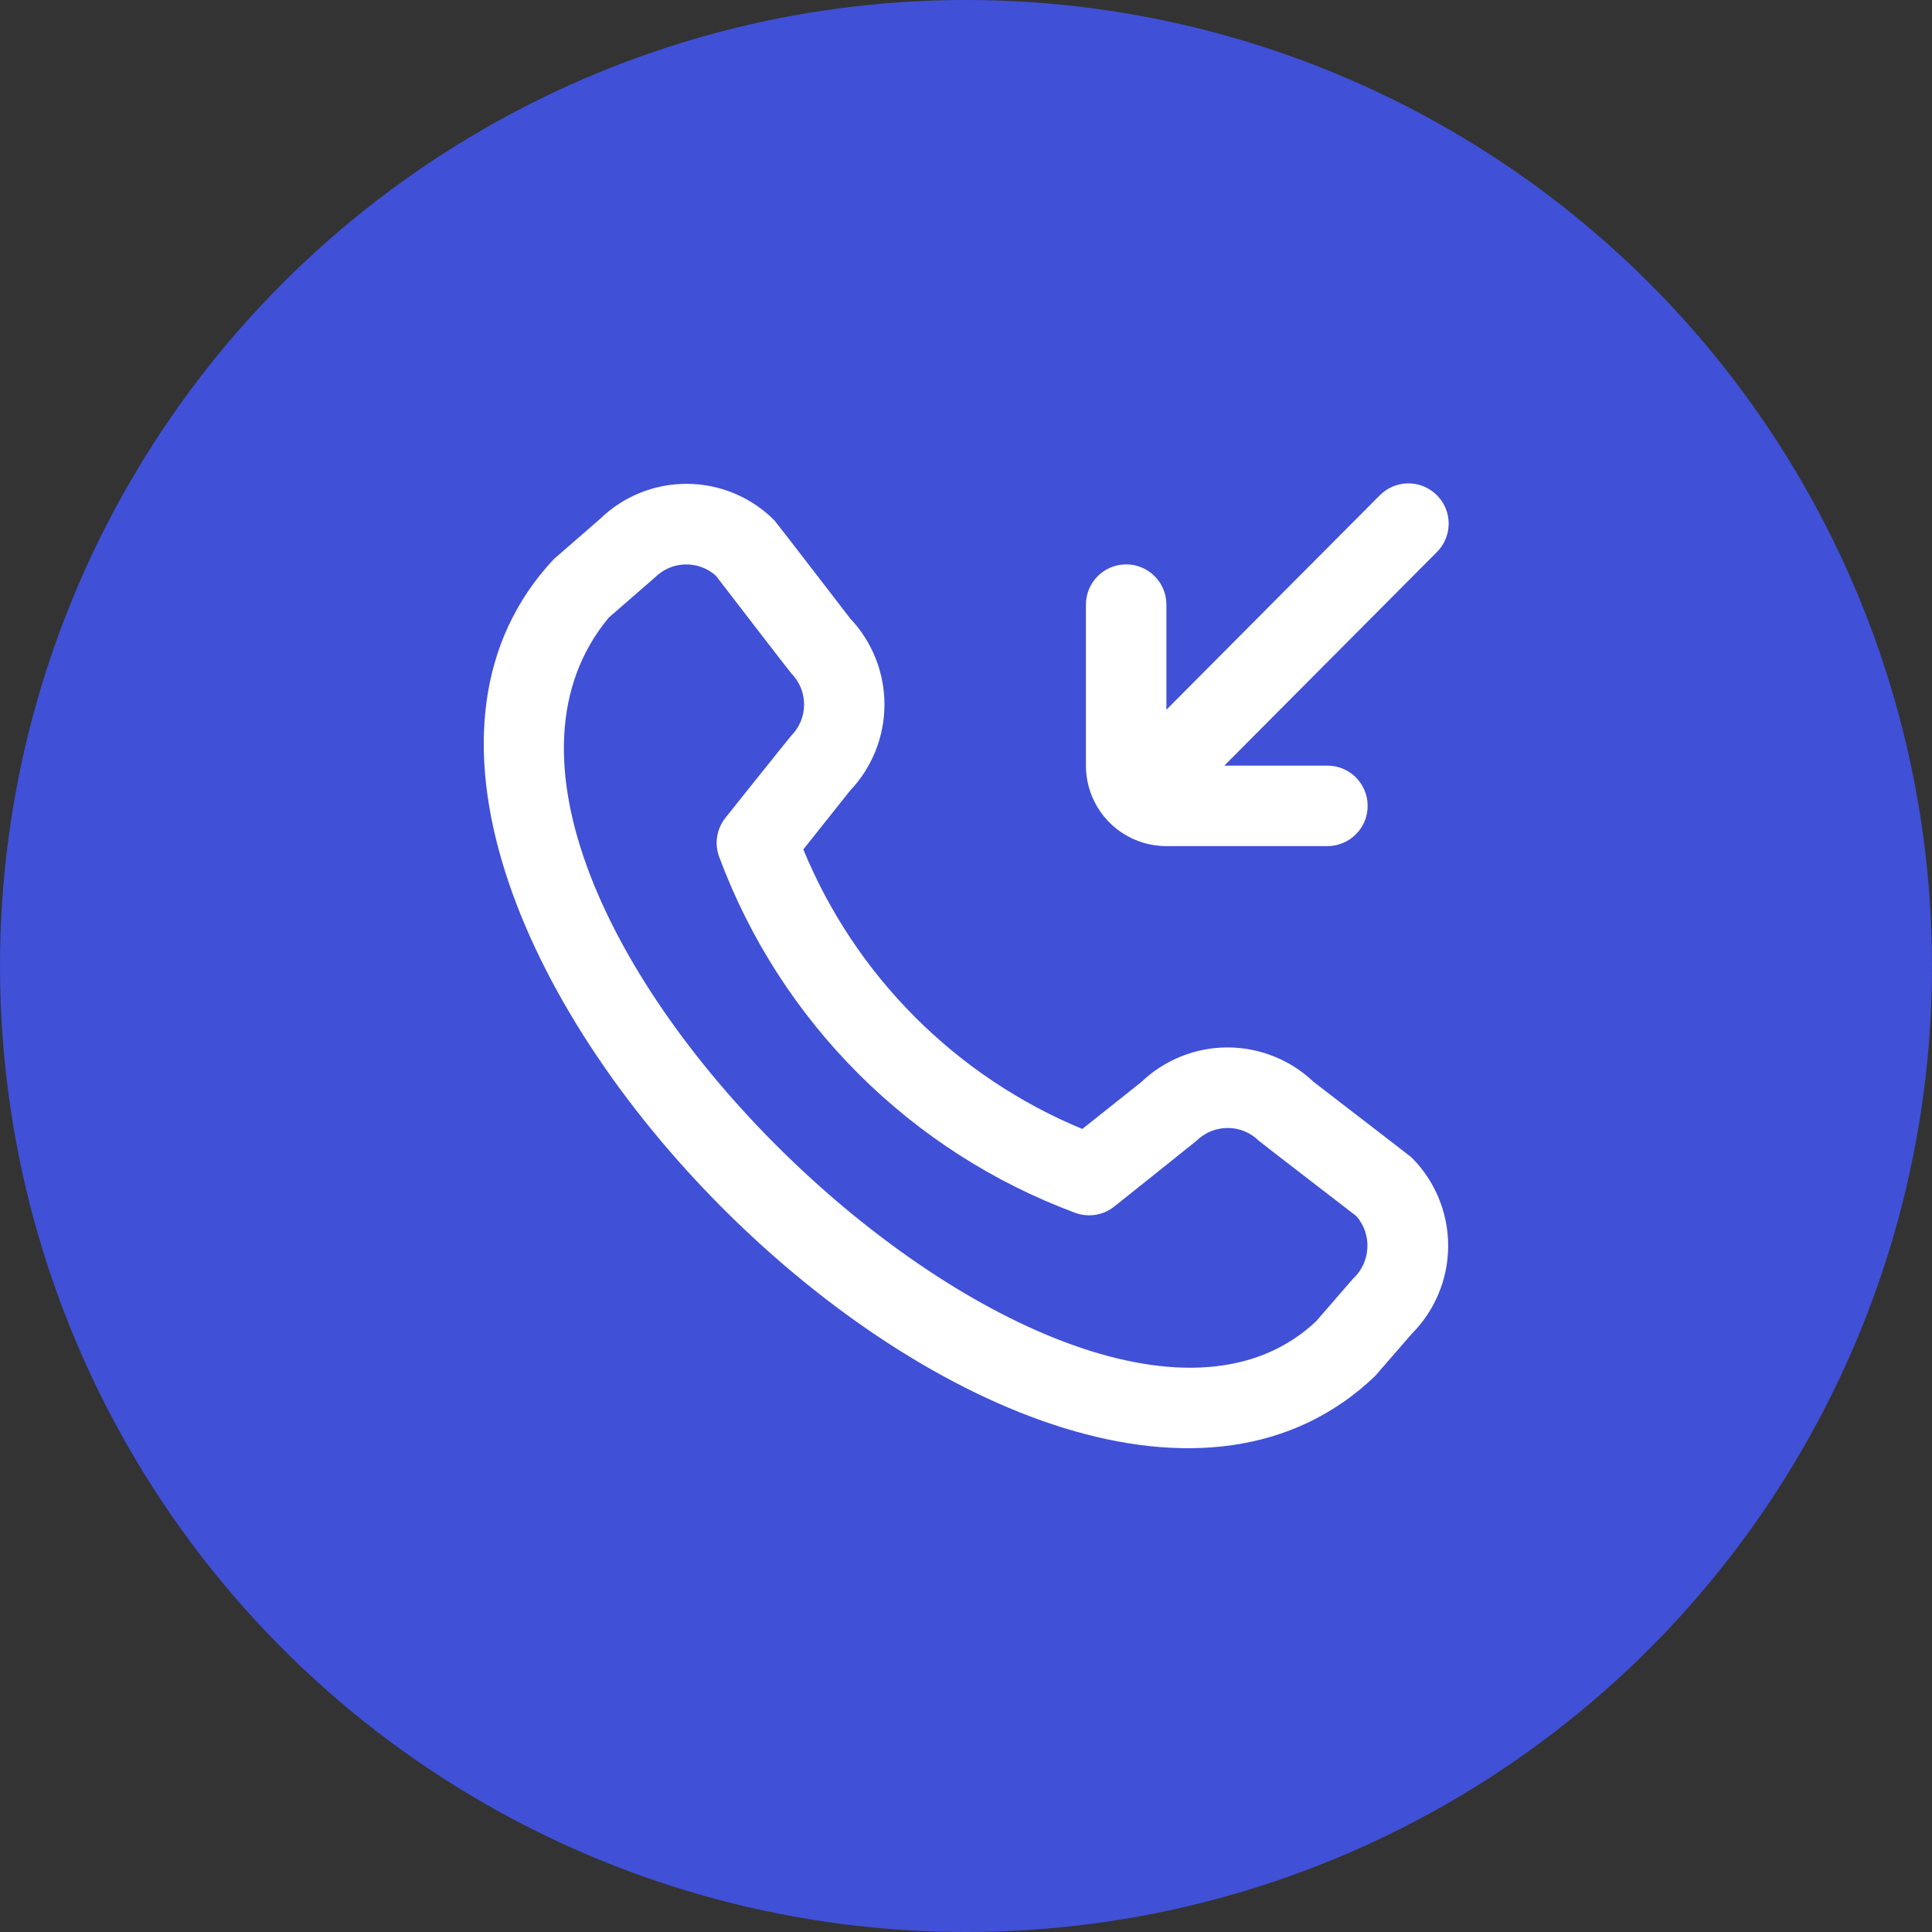
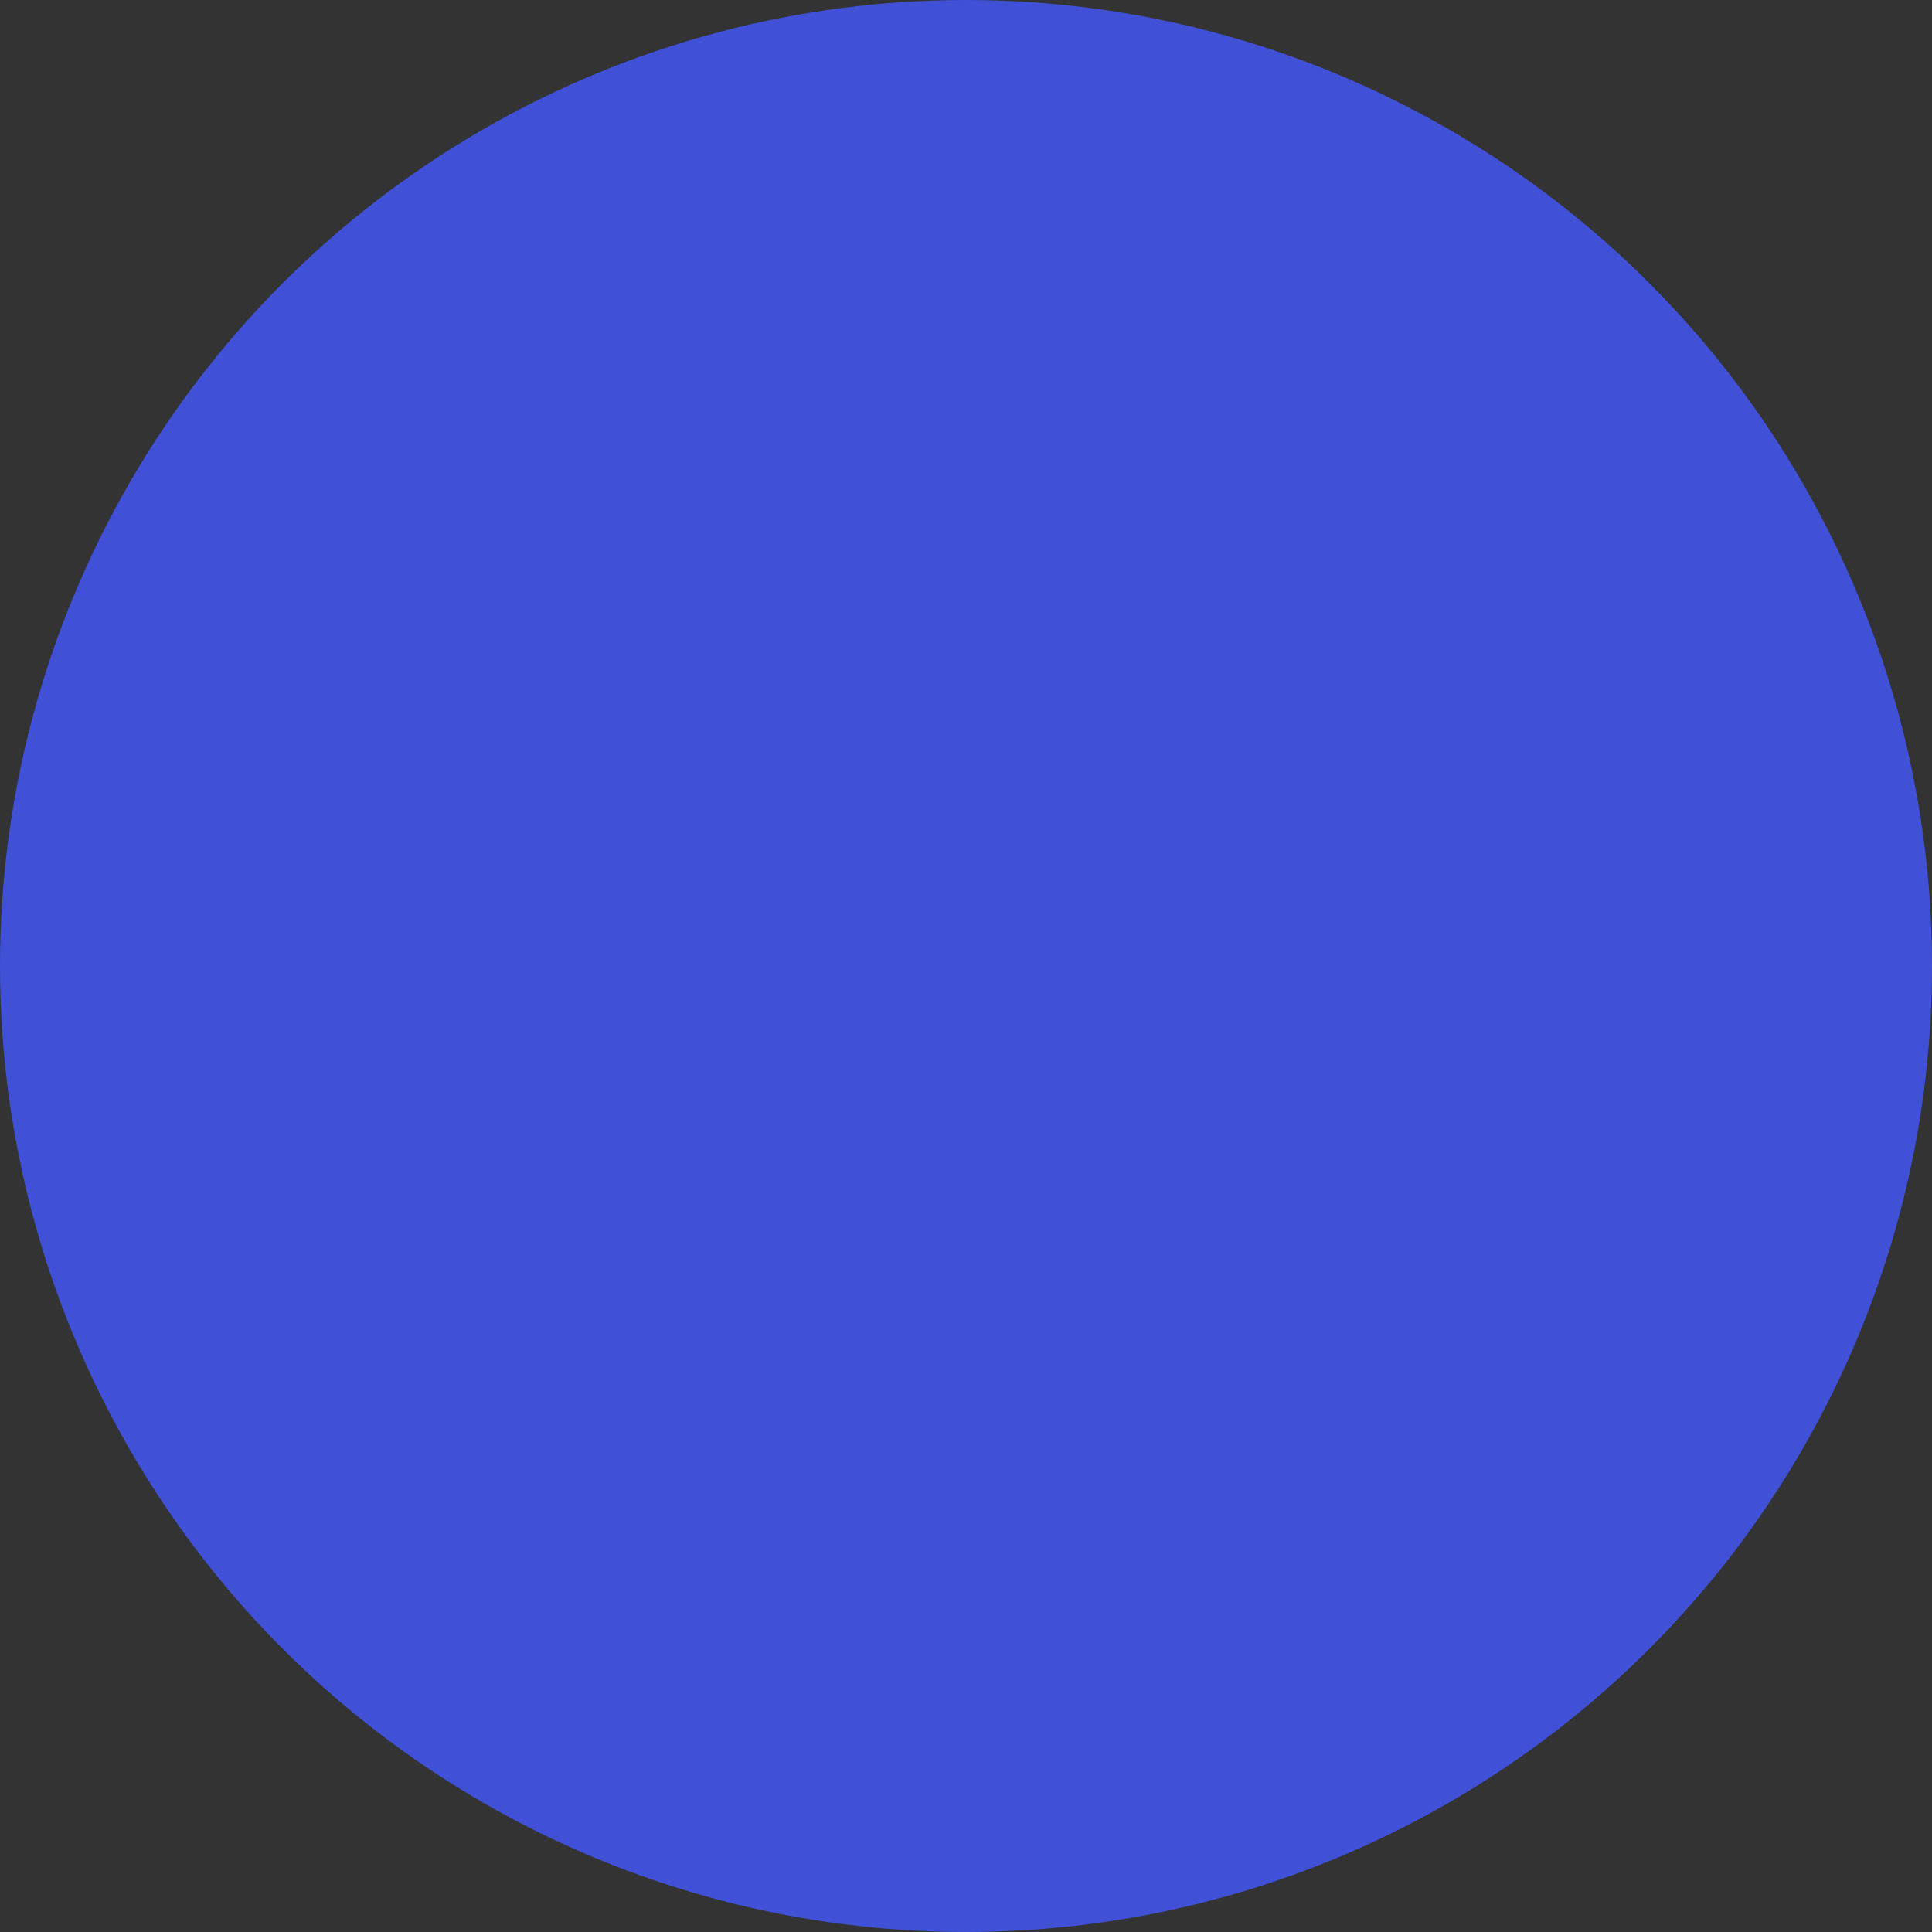
<svg xmlns="http://www.w3.org/2000/svg" width="60" height="60" viewBox="0 0 60 60" fill="none">
  <rect x="0" y="0" width="60" height="60" fill="#333333" stroke="none" />
  <circle cx="30" cy="30" r="30" fill="#4050D7" />
  <g clip-path="url(#clip0_8946_31597)">
-     <path d="M33.724 23.777V18.777C33.724 18.446 33.856 18.128 34.09 17.893C34.325 17.659 34.643 17.527 34.974 17.527C35.306 17.527 35.624 17.659 35.858 17.893C36.093 18.128 36.224 18.446 36.224 18.777V22.041C37.012 21.248 42.1 16.133 42.84 15.393C42.956 15.274 43.094 15.179 43.246 15.113C43.399 15.048 43.563 15.013 43.729 15.012C43.895 15.01 44.059 15.042 44.213 15.105C44.367 15.168 44.506 15.261 44.623 15.378C44.741 15.495 44.834 15.635 44.897 15.788C44.959 15.942 44.991 16.107 44.99 16.273C44.988 16.439 44.954 16.603 44.888 16.755C44.823 16.908 44.727 17.046 44.608 17.161C43.868 17.901 38.806 22.992 38.023 23.777H41.224C41.556 23.777 41.874 23.909 42.108 24.143C42.343 24.378 42.474 24.696 42.474 25.027C42.474 25.359 42.343 25.677 42.108 25.911C41.874 26.145 41.556 26.277 41.224 26.277H36.224C35.561 26.277 34.925 26.014 34.456 25.545C33.988 25.076 33.724 24.44 33.724 23.777ZM43.843 35.951C44.567 36.677 44.974 37.661 44.974 38.687C44.974 39.713 44.567 40.697 43.843 41.423L42.703 42.736C32.464 52.533 7.554 27.631 17.203 17.361L18.64 16.111C19.367 15.406 20.343 15.017 21.355 15.026C22.367 15.035 23.335 15.442 24.049 16.16C24.088 16.197 26.403 19.207 26.403 19.207C27.088 19.93 27.469 20.889 27.468 21.885C27.466 22.881 27.082 23.838 26.395 24.56L24.948 26.38C25.749 28.326 26.927 30.095 28.414 31.584C29.901 33.074 31.667 34.256 33.612 35.061L35.443 33.605C36.163 32.916 37.12 32.531 38.117 32.529C39.113 32.528 40.071 32.91 40.793 33.597C40.793 33.597 43.804 35.913 43.843 35.951ZM42.124 37.768C42.124 37.768 39.133 35.466 39.094 35.428C38.837 35.173 38.489 35.03 38.126 35.03C37.764 35.03 37.416 35.173 37.158 35.428C37.124 35.461 34.603 37.471 34.603 37.471C34.433 37.606 34.231 37.695 34.016 37.728C33.802 37.761 33.582 37.738 33.379 37.661C30.858 36.723 28.569 35.254 26.666 33.354C24.762 31.454 23.29 29.166 22.348 26.647C22.265 26.441 22.237 26.217 22.269 25.997C22.301 25.778 22.391 25.571 22.529 25.397C22.529 25.397 24.539 22.88 24.573 22.847C24.828 22.59 24.972 22.242 24.972 21.879C24.972 21.516 24.828 21.168 24.573 20.911C24.535 20.873 22.233 17.88 22.233 17.88C21.972 17.645 21.631 17.52 21.28 17.529C20.929 17.538 20.594 17.681 20.346 17.928L18.908 19.178C11.855 27.657 33.446 48.05 40.874 41.032L42.014 39.718C42.283 39.472 42.445 39.13 42.465 38.766C42.486 38.401 42.364 38.044 42.124 37.768Z" fill="white" />
-   </g>
+     </g>
  <defs>
    <clipPath id="clip0_8946_31597">
      <rect width="30" height="30" fill="white" transform="translate(15 15)" />
    </clipPath>
  </defs>
</svg>